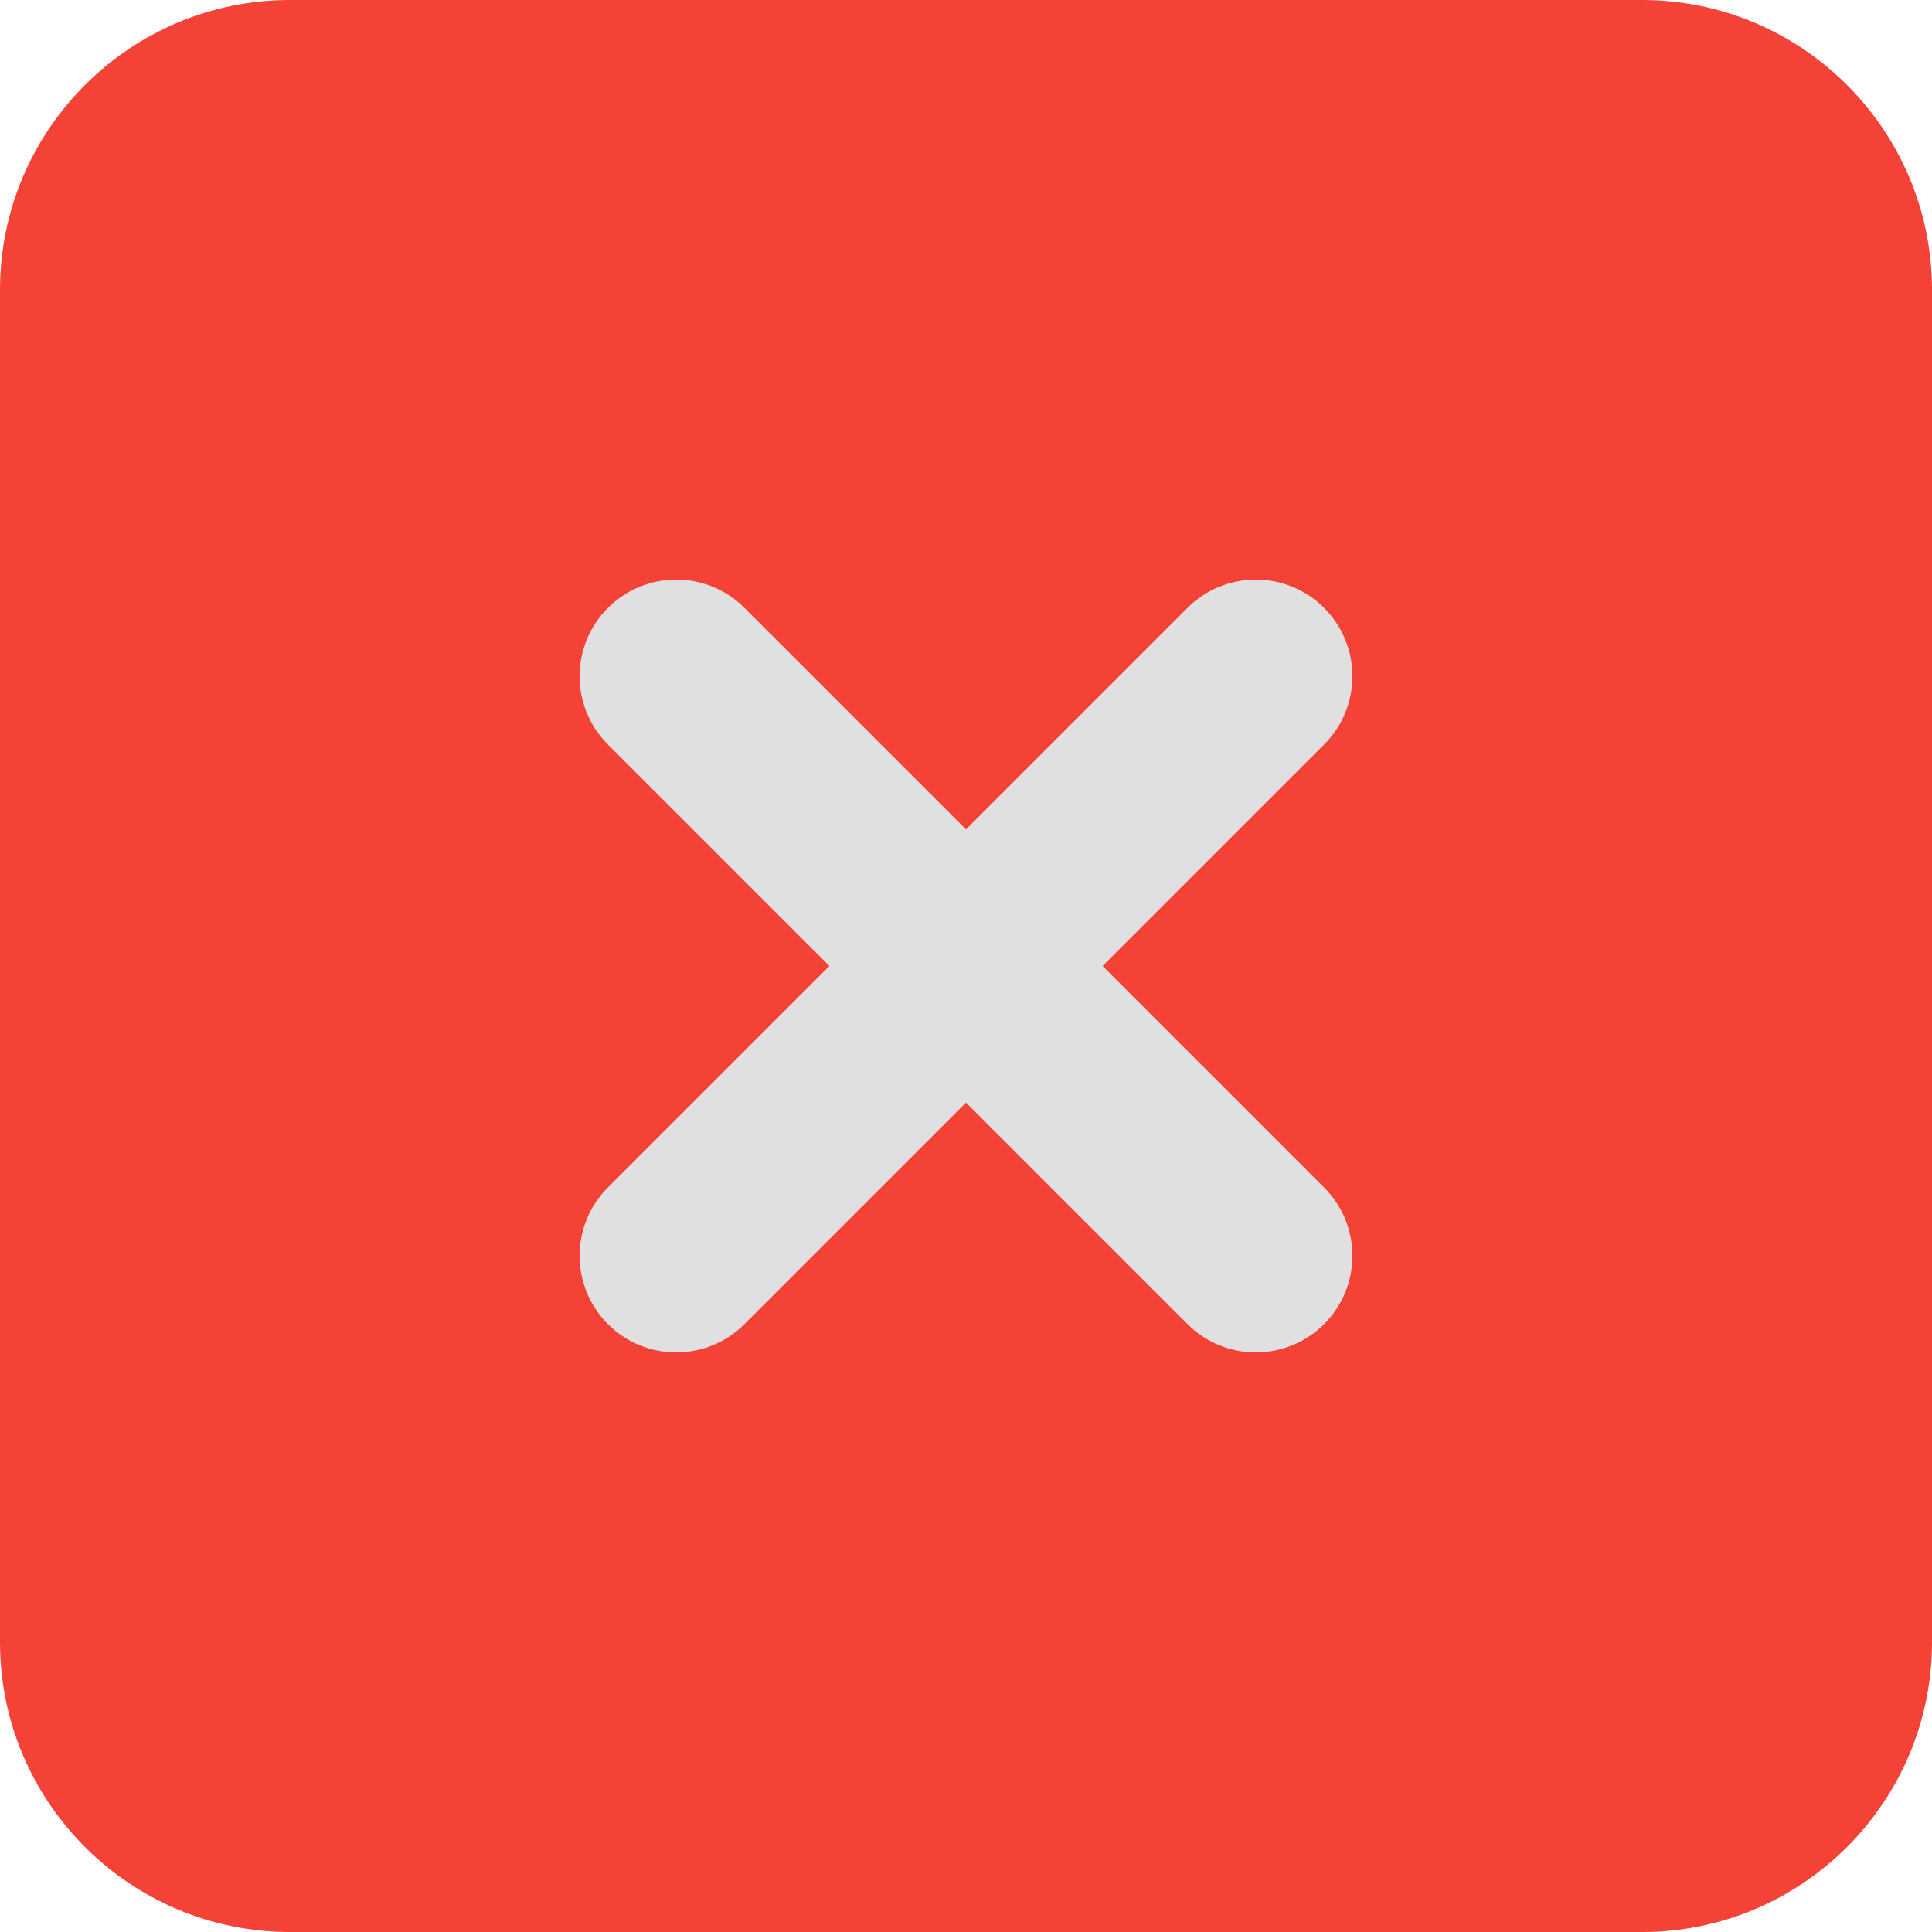
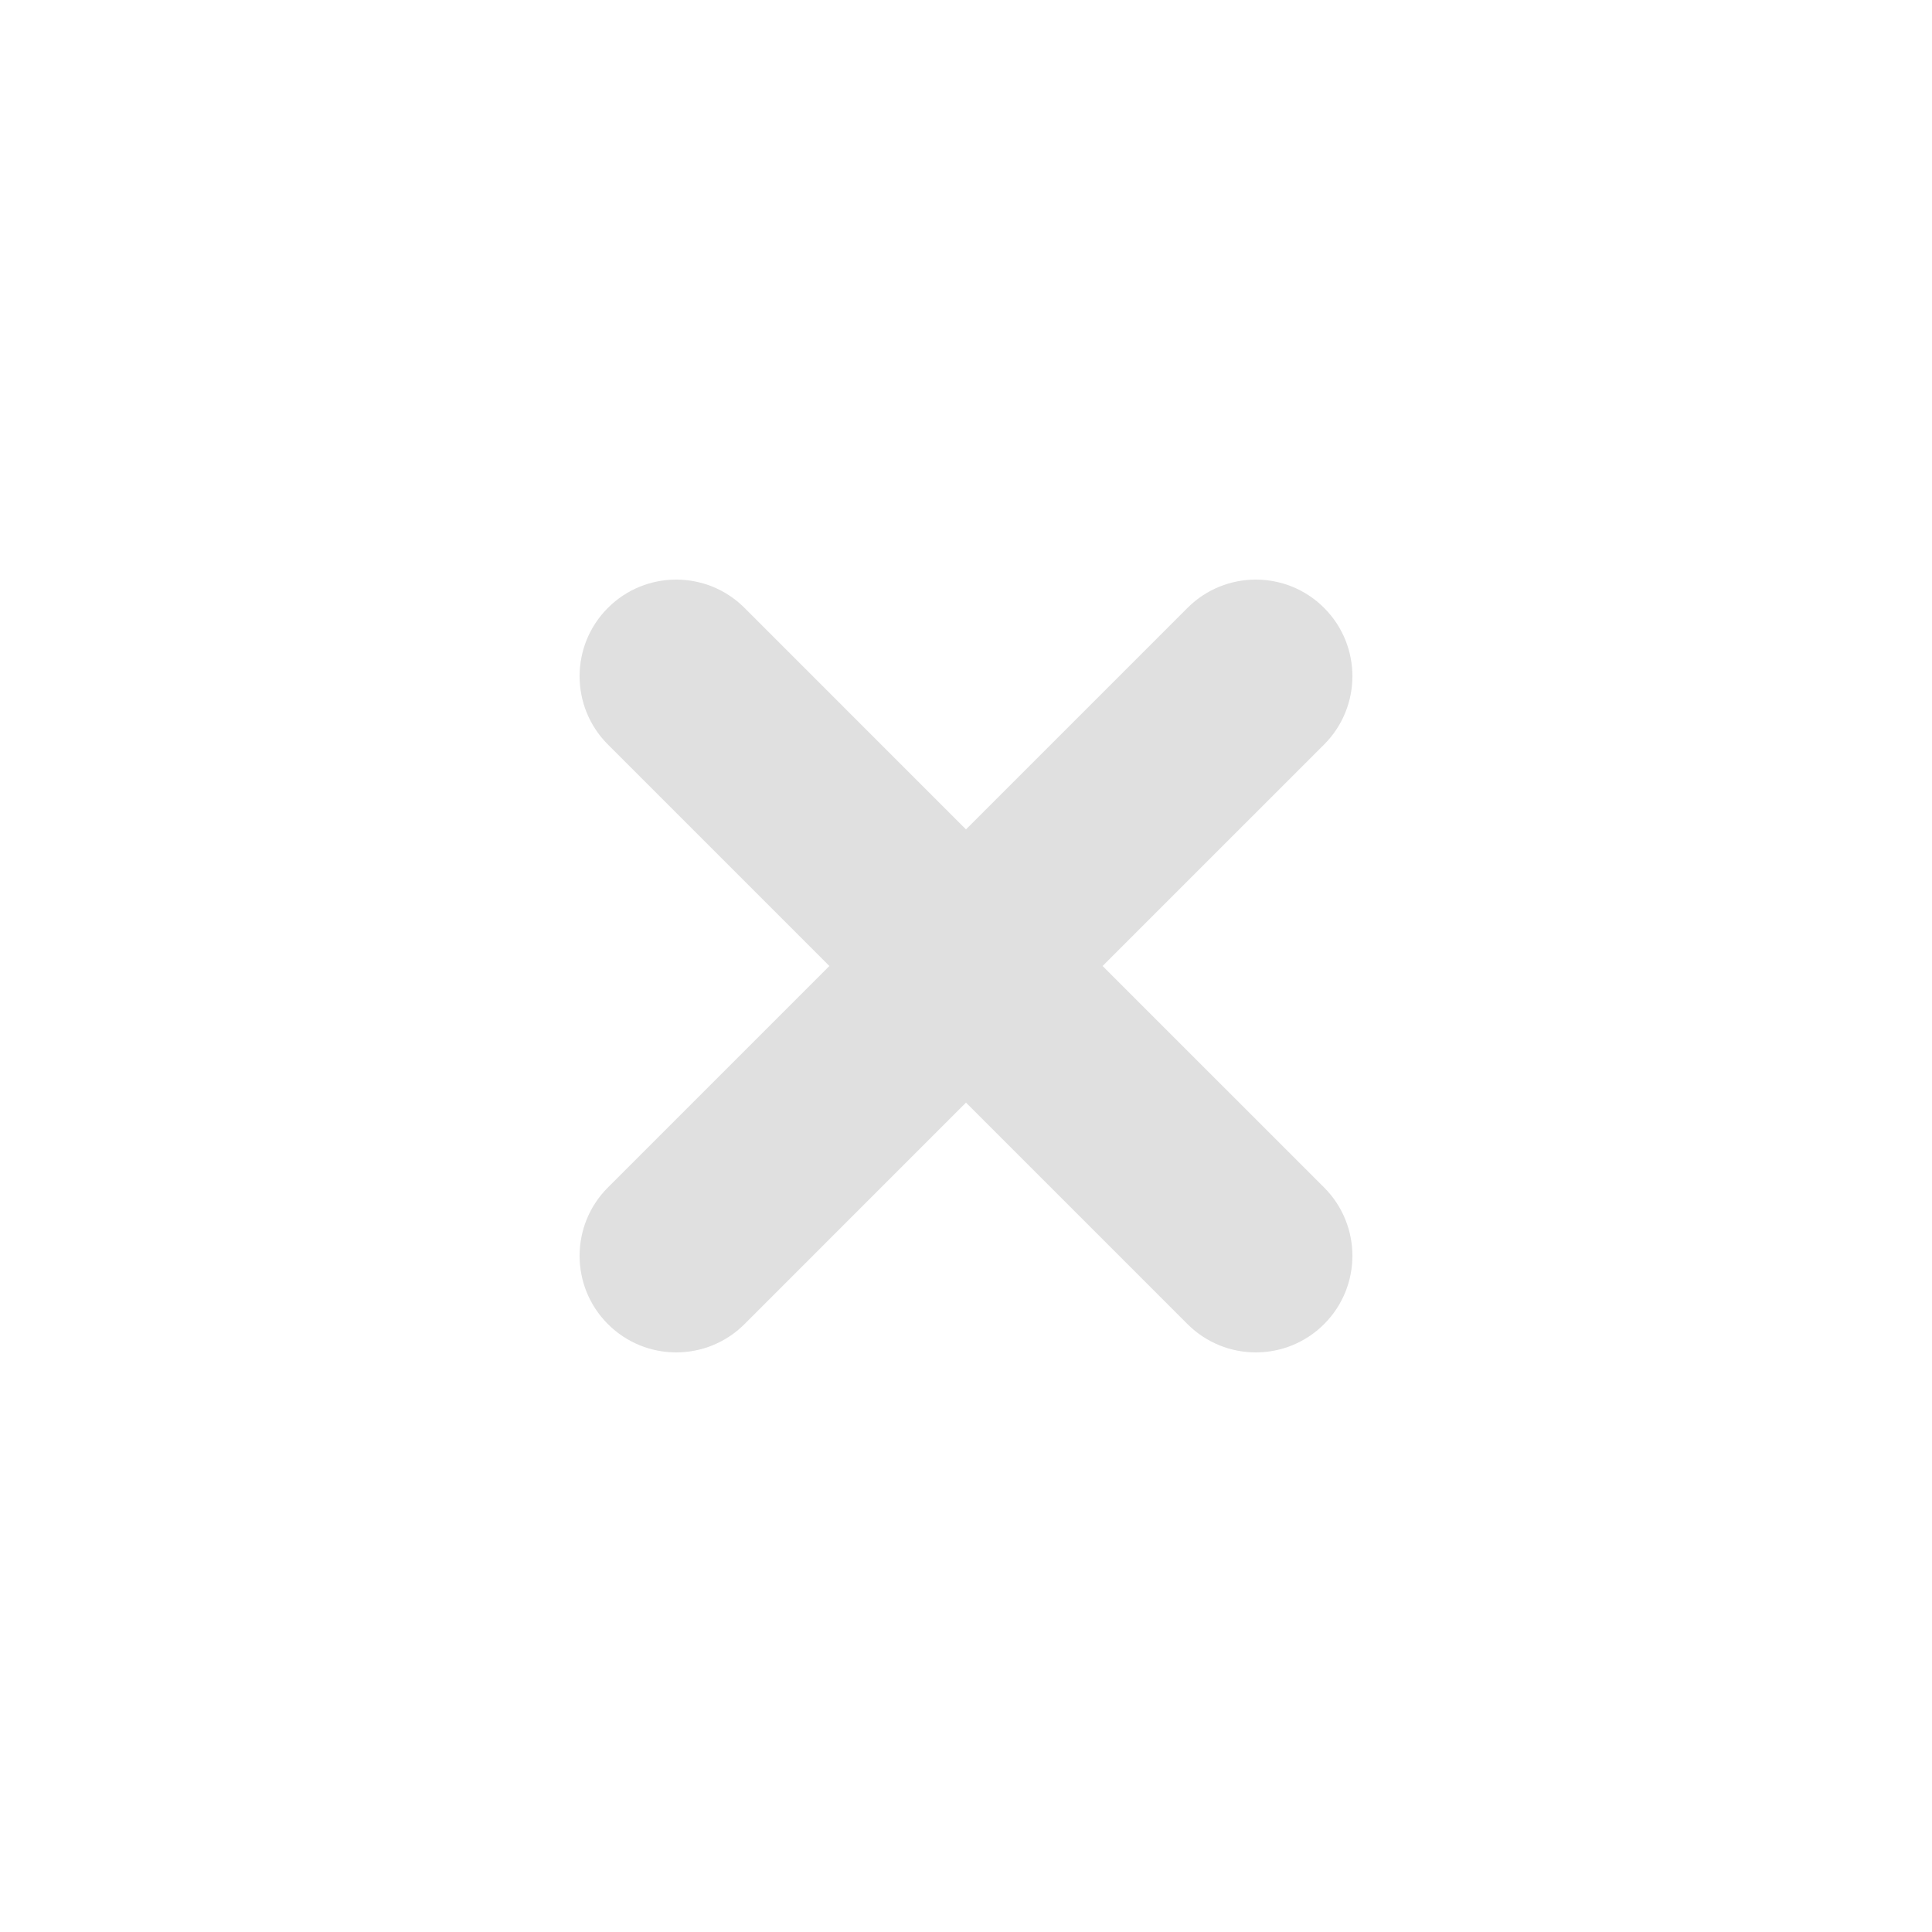
<svg xmlns="http://www.w3.org/2000/svg" width="70" height="70" viewBox="0 0 70 70" fill="none">
  <g id="cross">
    <g id="Group">
-       <path id="Vector" d="M59.5 0H10.5C4.71 0 0 4.71 0 10.5V59.5C0 65.29 4.71 70 10.5 70H59.5C65.29 70 70 65.29 70 59.5V10.5C70 4.71 65.29 0 59.5 0Z" fill="#F44336" />
      <path id="Vector_2" d="M47.975 22.025C46.607 20.658 44.393 20.658 43.025 22.025L35 30.051L26.975 22.025C25.607 20.658 23.393 20.658 22.025 22.025C20.658 23.393 20.658 25.607 22.025 26.975L30.051 35L22.025 43.025C20.658 44.393 20.658 46.607 22.025 47.975C22.709 48.658 23.605 49 24.5 49C25.395 49 26.291 48.658 26.975 47.975L35 39.949L43.025 47.975C43.709 48.658 44.605 49 45.5 49C46.395 49 47.291 48.658 47.975 47.975C49.342 46.607 49.342 44.393 47.975 43.025L39.949 35L47.975 26.975C49.342 25.607 49.342 23.393 47.975 22.025Z" fill="#E0E0E0" />
    </g>
  </g>
</svg>